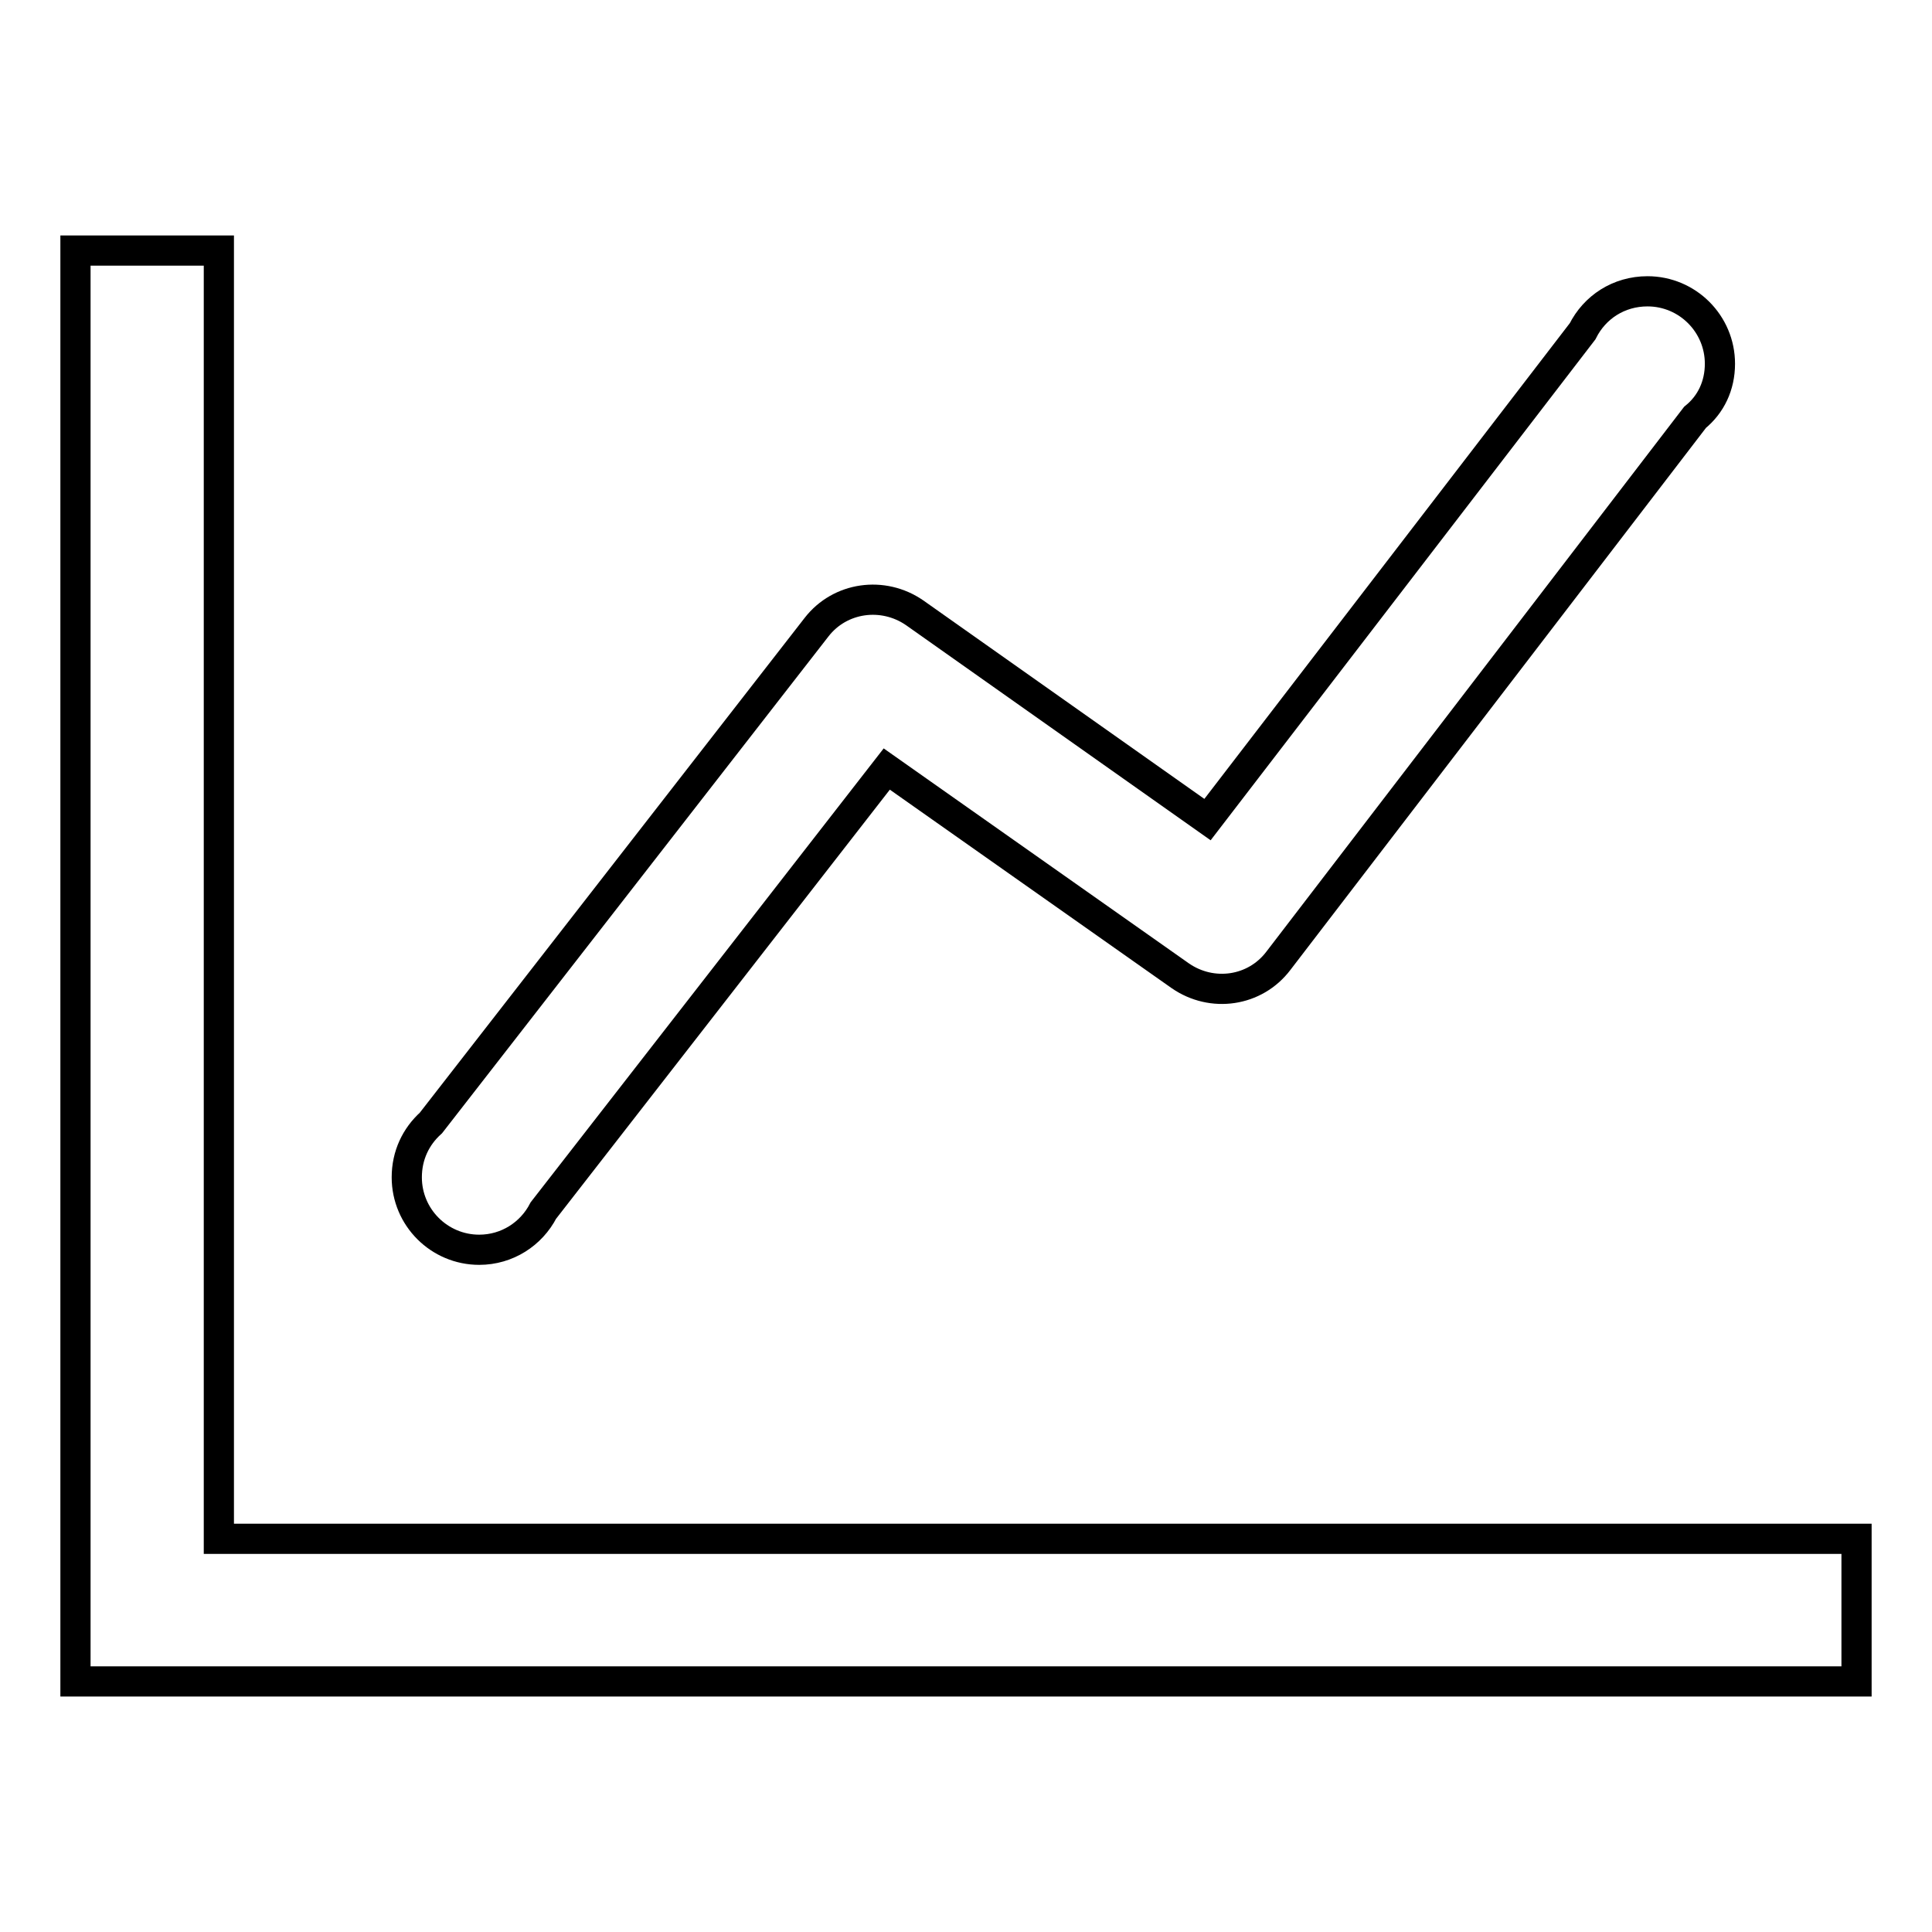
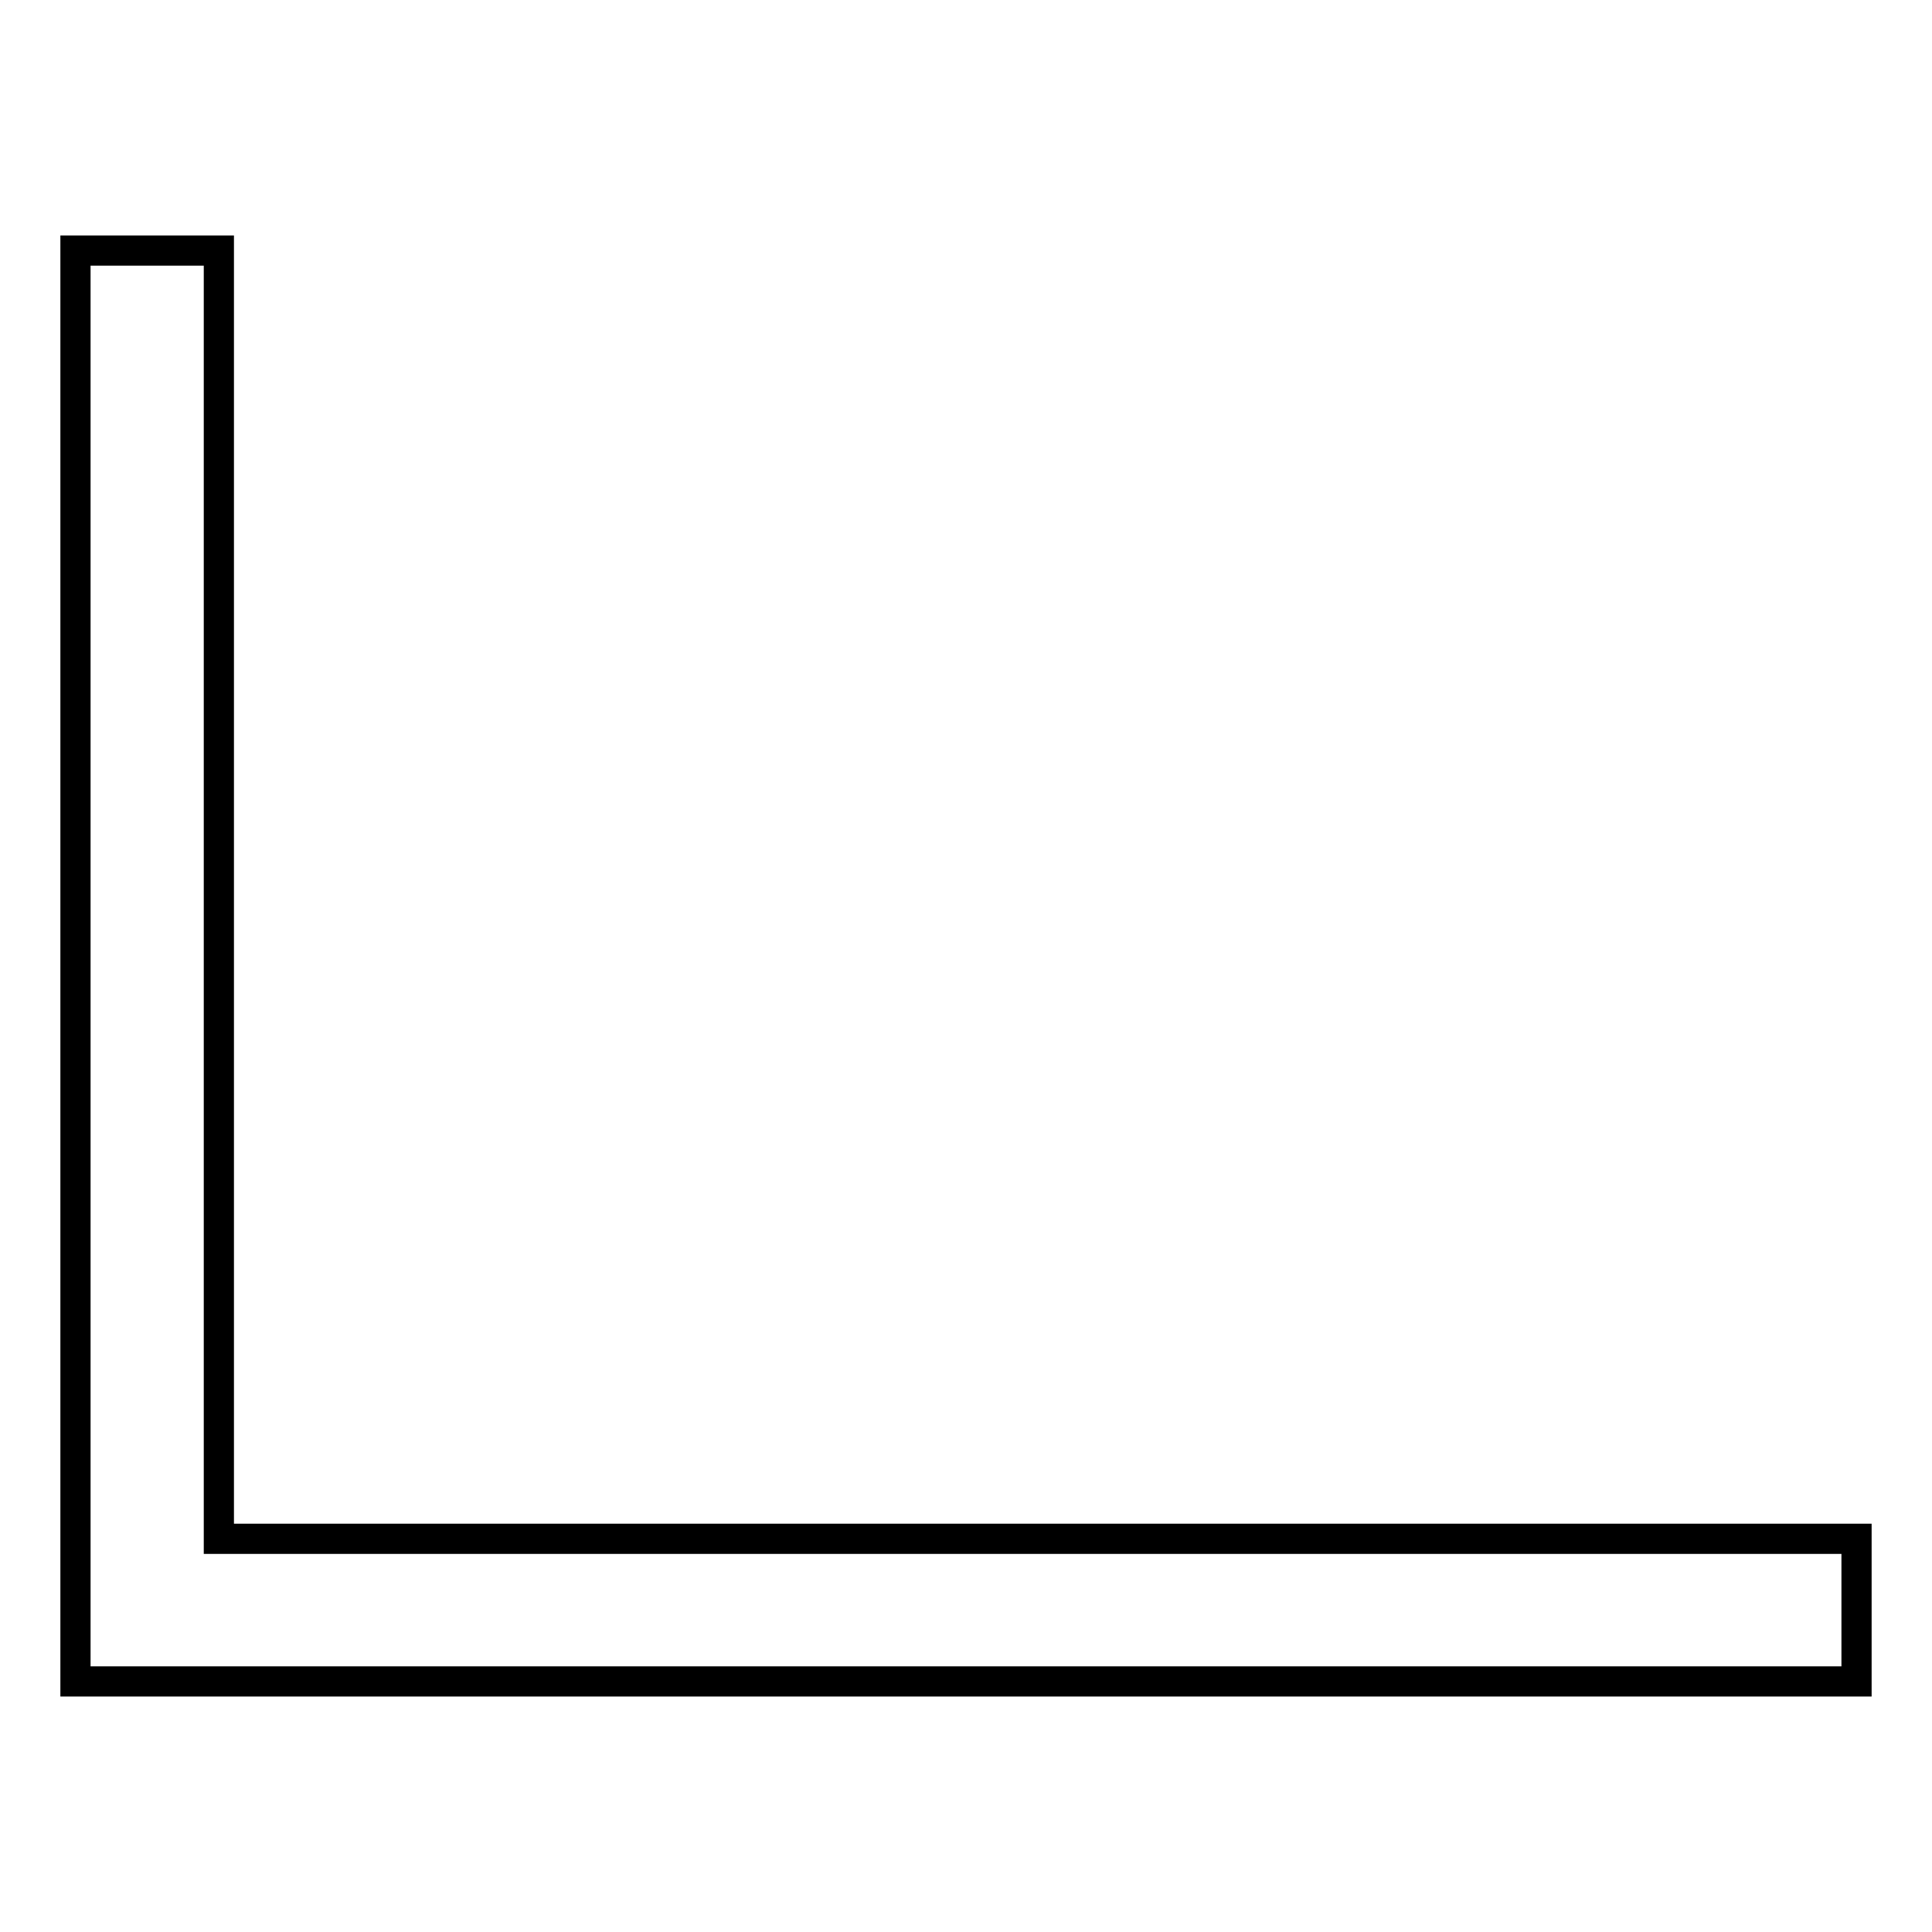
<svg xmlns="http://www.w3.org/2000/svg" version="1.1" x="0px" y="0px" viewBox="0 0 256 256" enable-background="new 0 0 256 256" xml:space="preserve">
  <g>
    <g>
-       <path stroke-width="4" fill-opacity="0" stroke="#000000" d="M227.9,48.2c0-5.3-4.3-9.6-9.6-9.6c-3.8,0-7,2.1-8.6,5.3l0,0L160,108.6l-38.8-27.4c-4.2-2.9-9.9-2.1-13,1.9l-51.1,65.7l0,0c-2,1.8-3.2,4.3-3.2,7.2c0,5.3,4.3,9.6,9.6,9.6c3.7,0,6.9-2.1,8.5-5.2h0l45.5-58.5l38.9,27.4c4.2,2.9,9.9,2.1,13-2l55.2-72l0,0C226.7,53.6,227.9,51.1,227.9,48.2z" />
      <path stroke-width="4" fill-opacity="0" stroke="#000000" d="M246,222.8H10V33.2h19v170.7h217V222.8z" />
    </g>
  </g>
</svg>